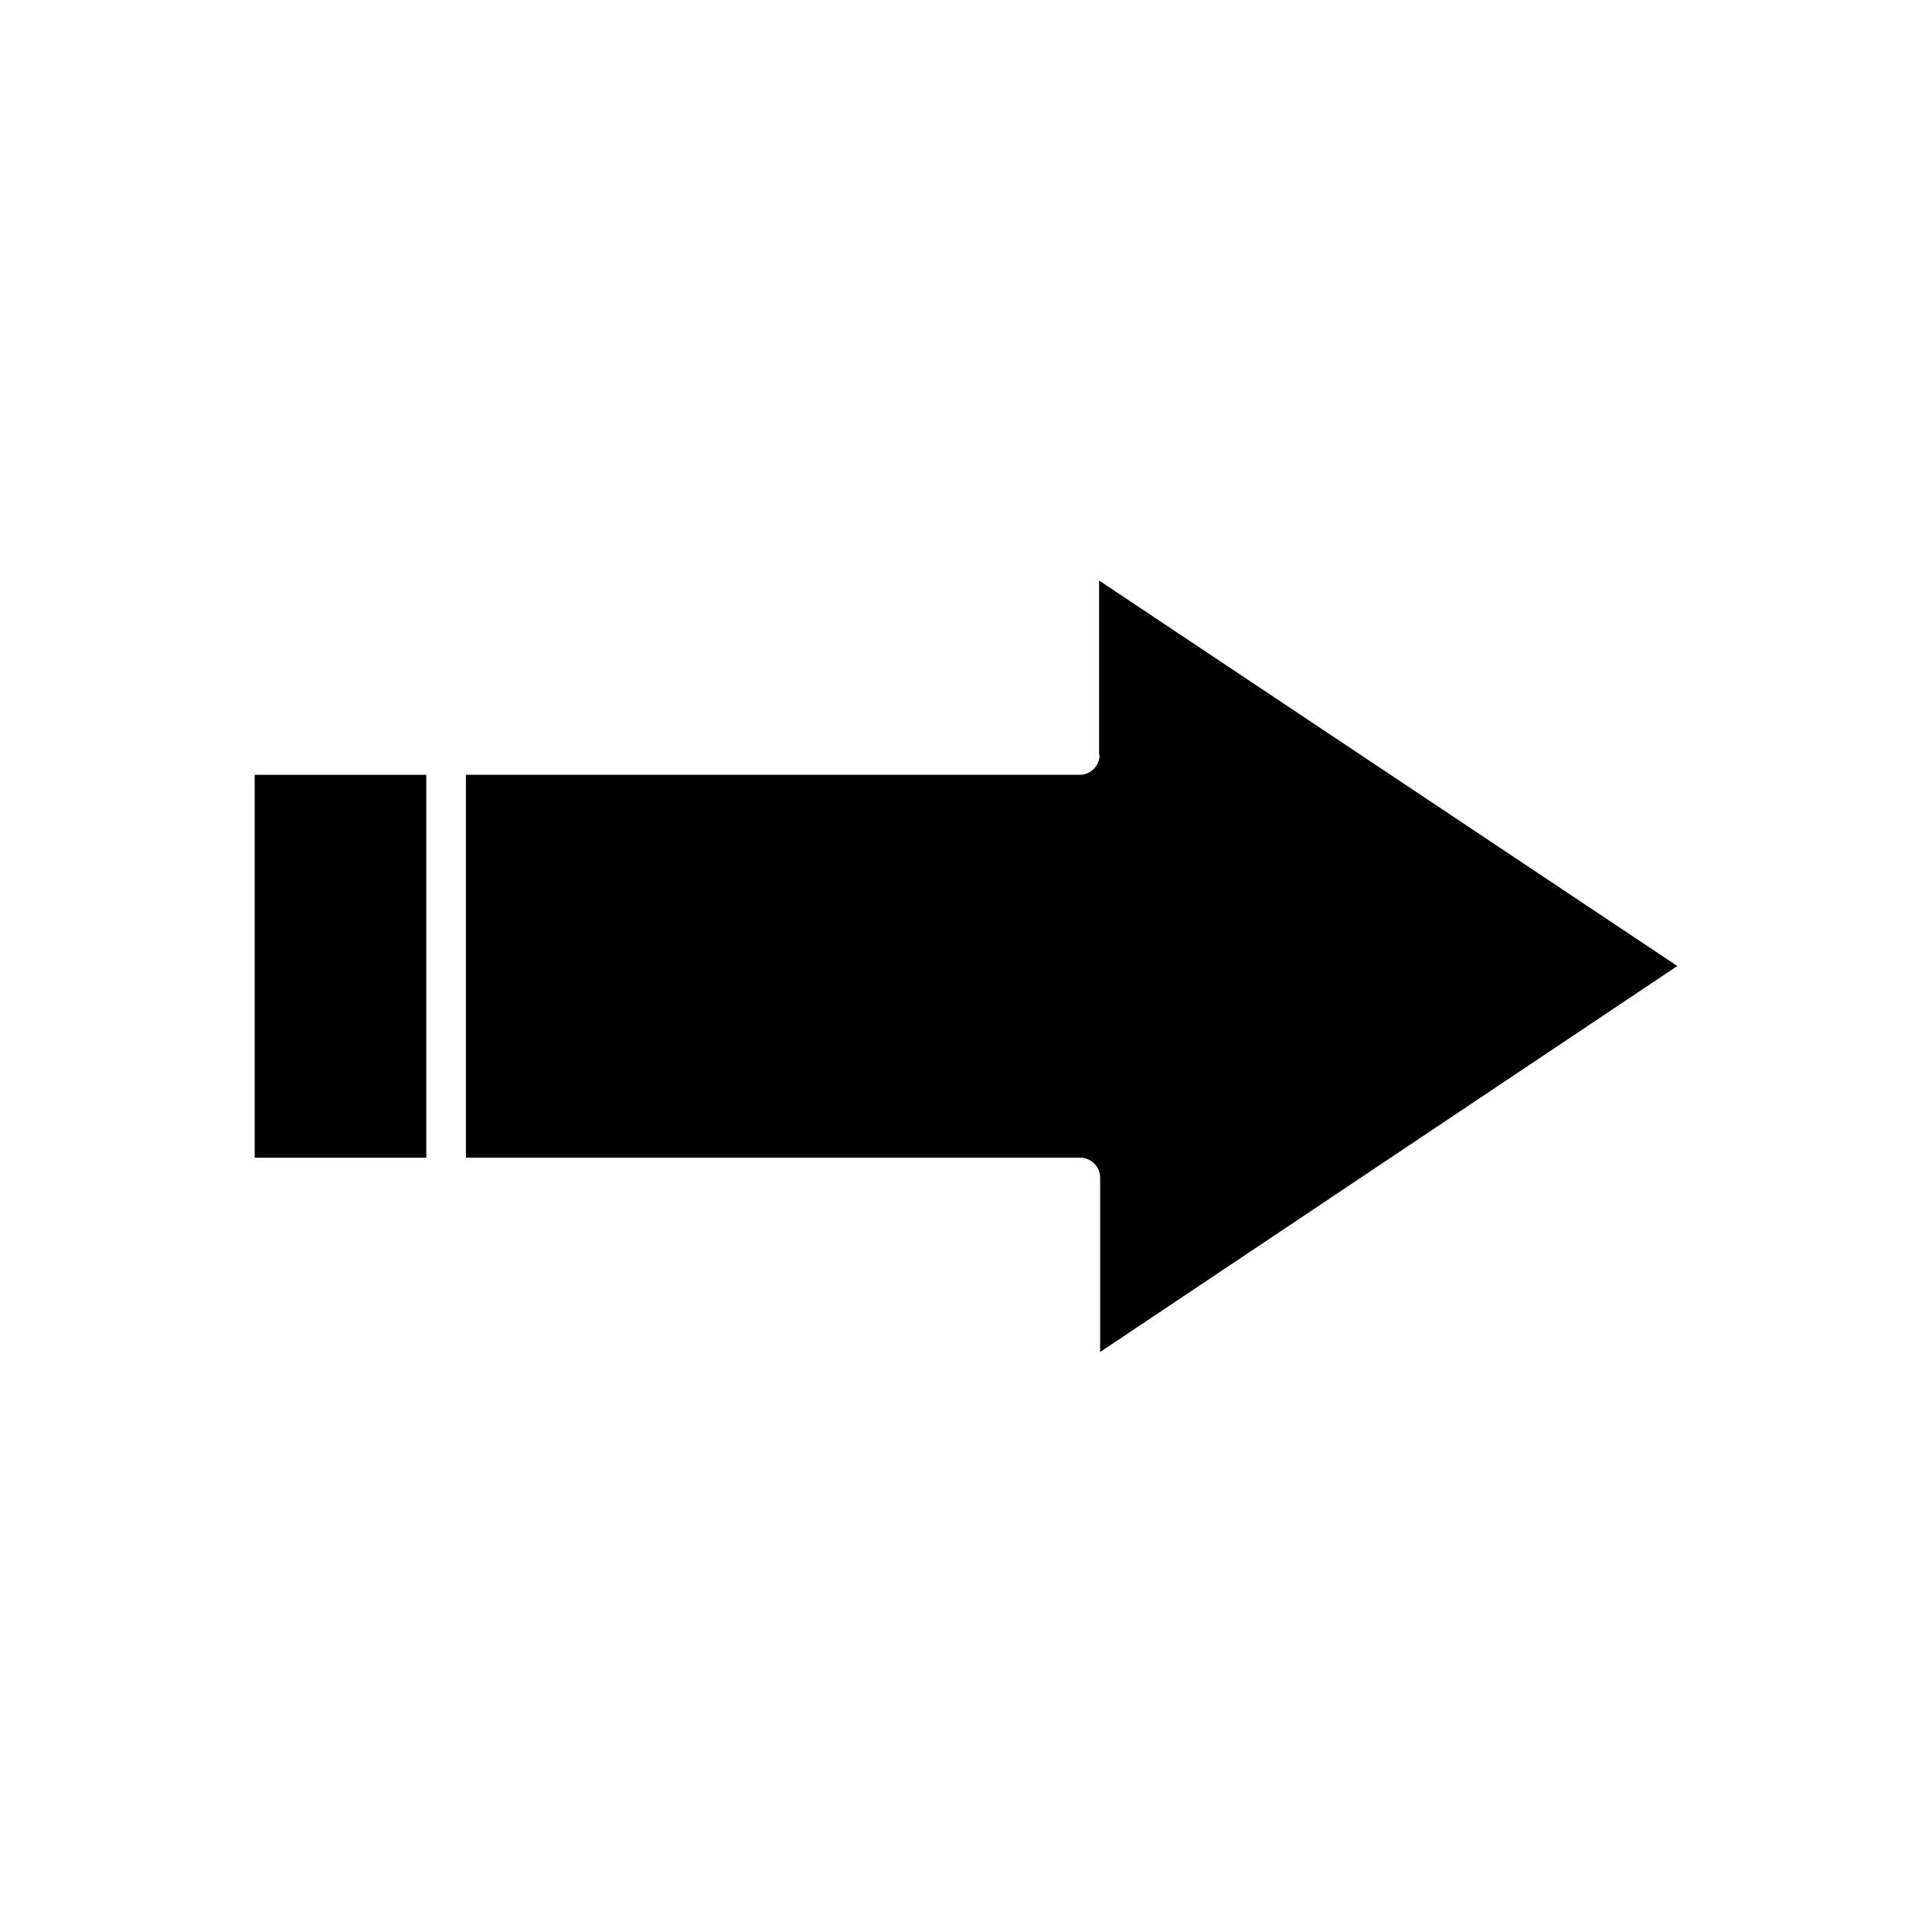
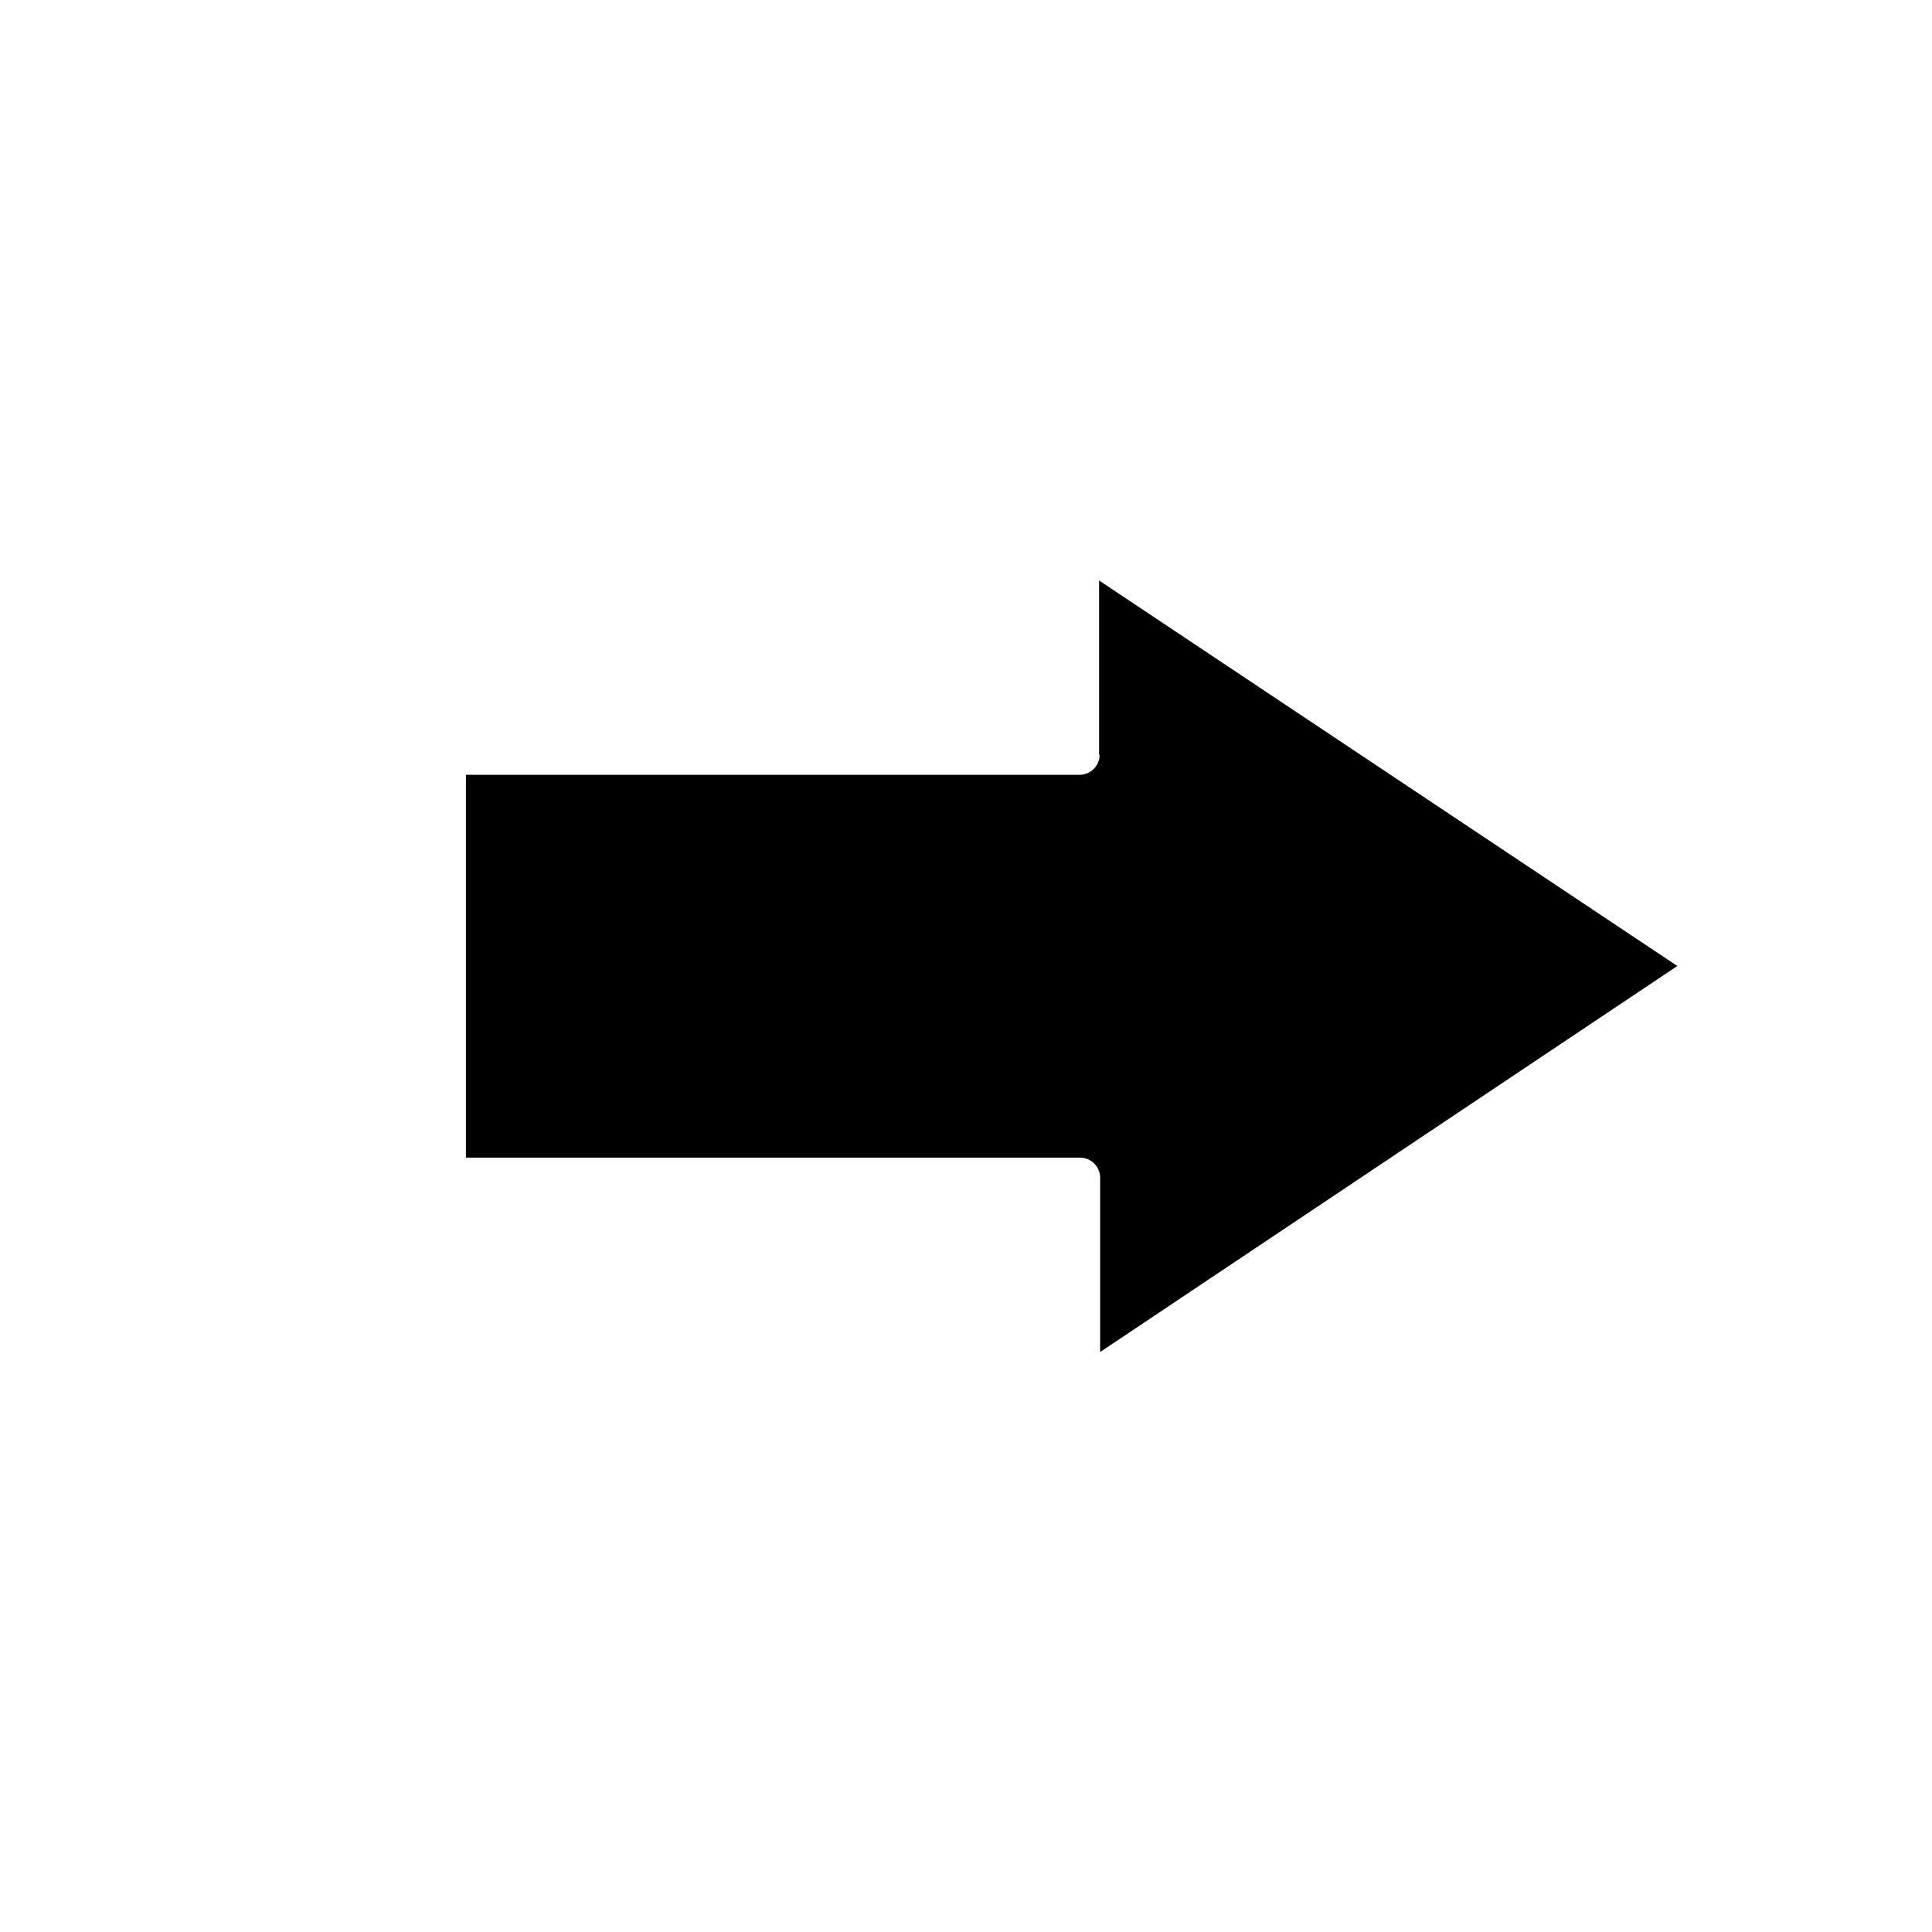
<svg xmlns="http://www.w3.org/2000/svg" fill="#000000" width="800px" height="800px" version="1.1" viewBox="144 144 512 512">
  <g>
    <path d="m435.41 344.02c0 2.938-2.379 5.316-5.316 5.316h-162.62v101.46h162.76c2.938 0 5.316 2.379 5.316 5.316v46.184l152.96-102.3-153.24-102.16v46.18z" />
-     <path d="m211.49 349.34h45.484v101.46h-45.484z" />
  </g>
</svg>